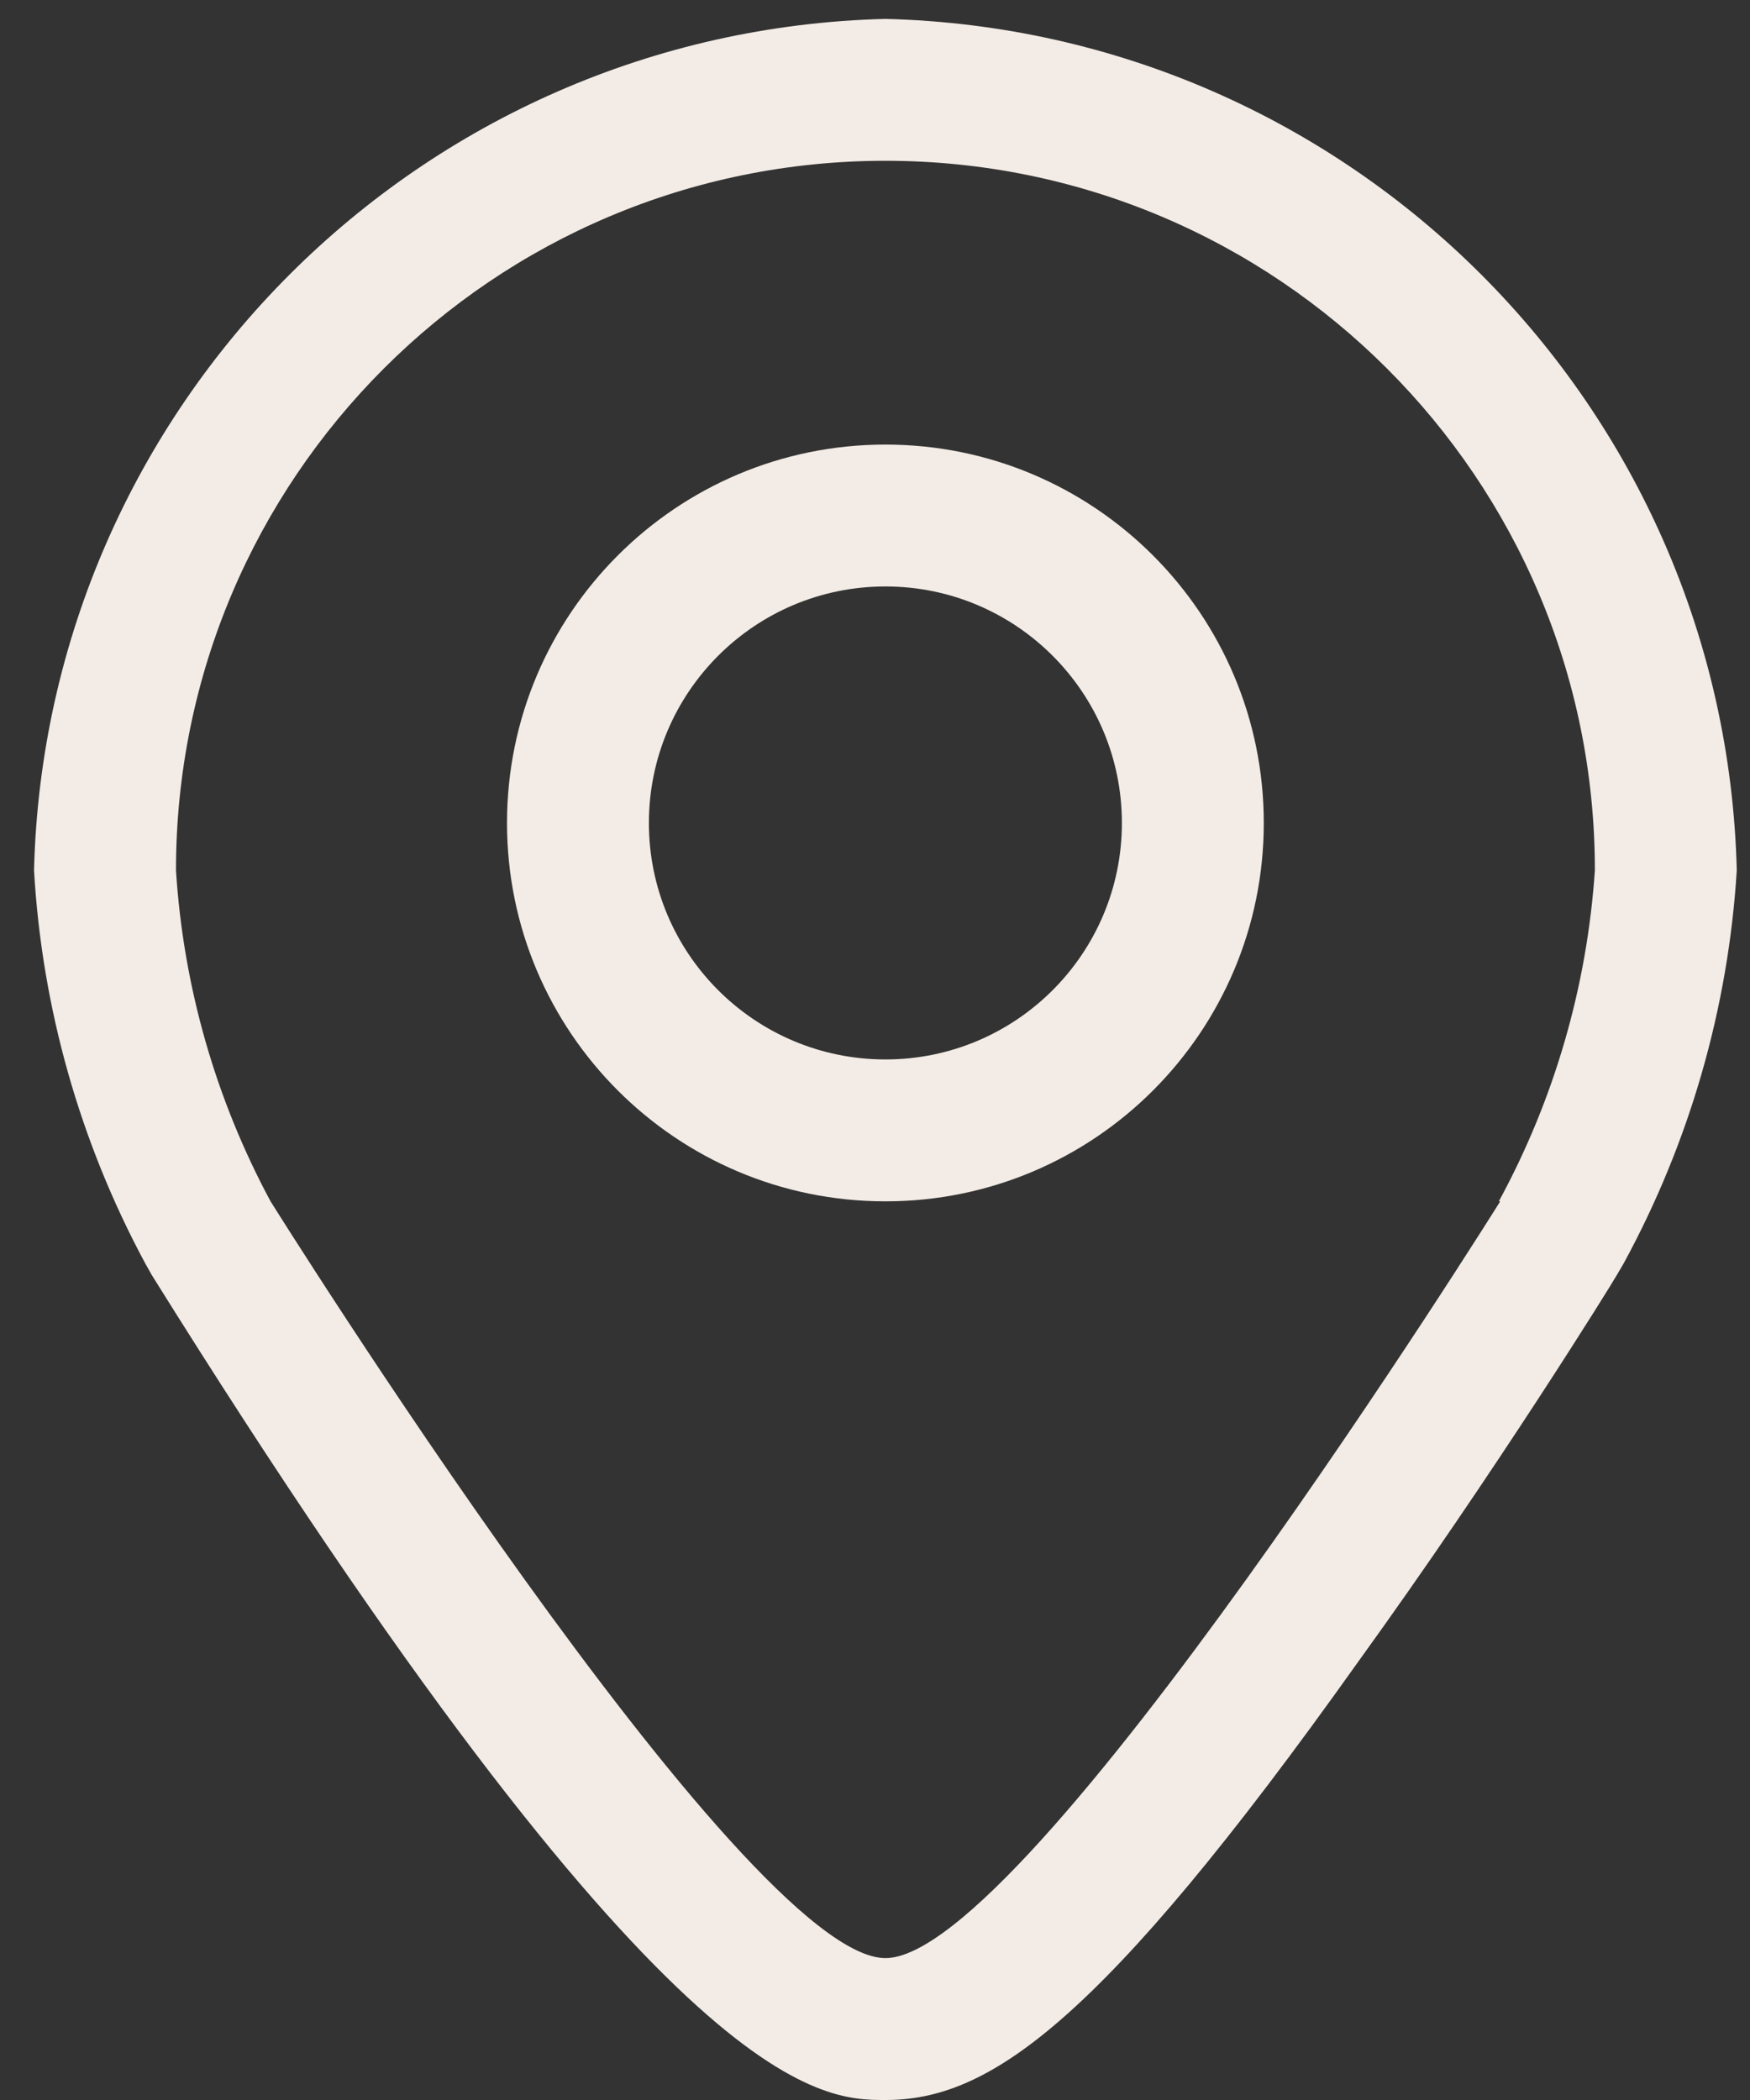
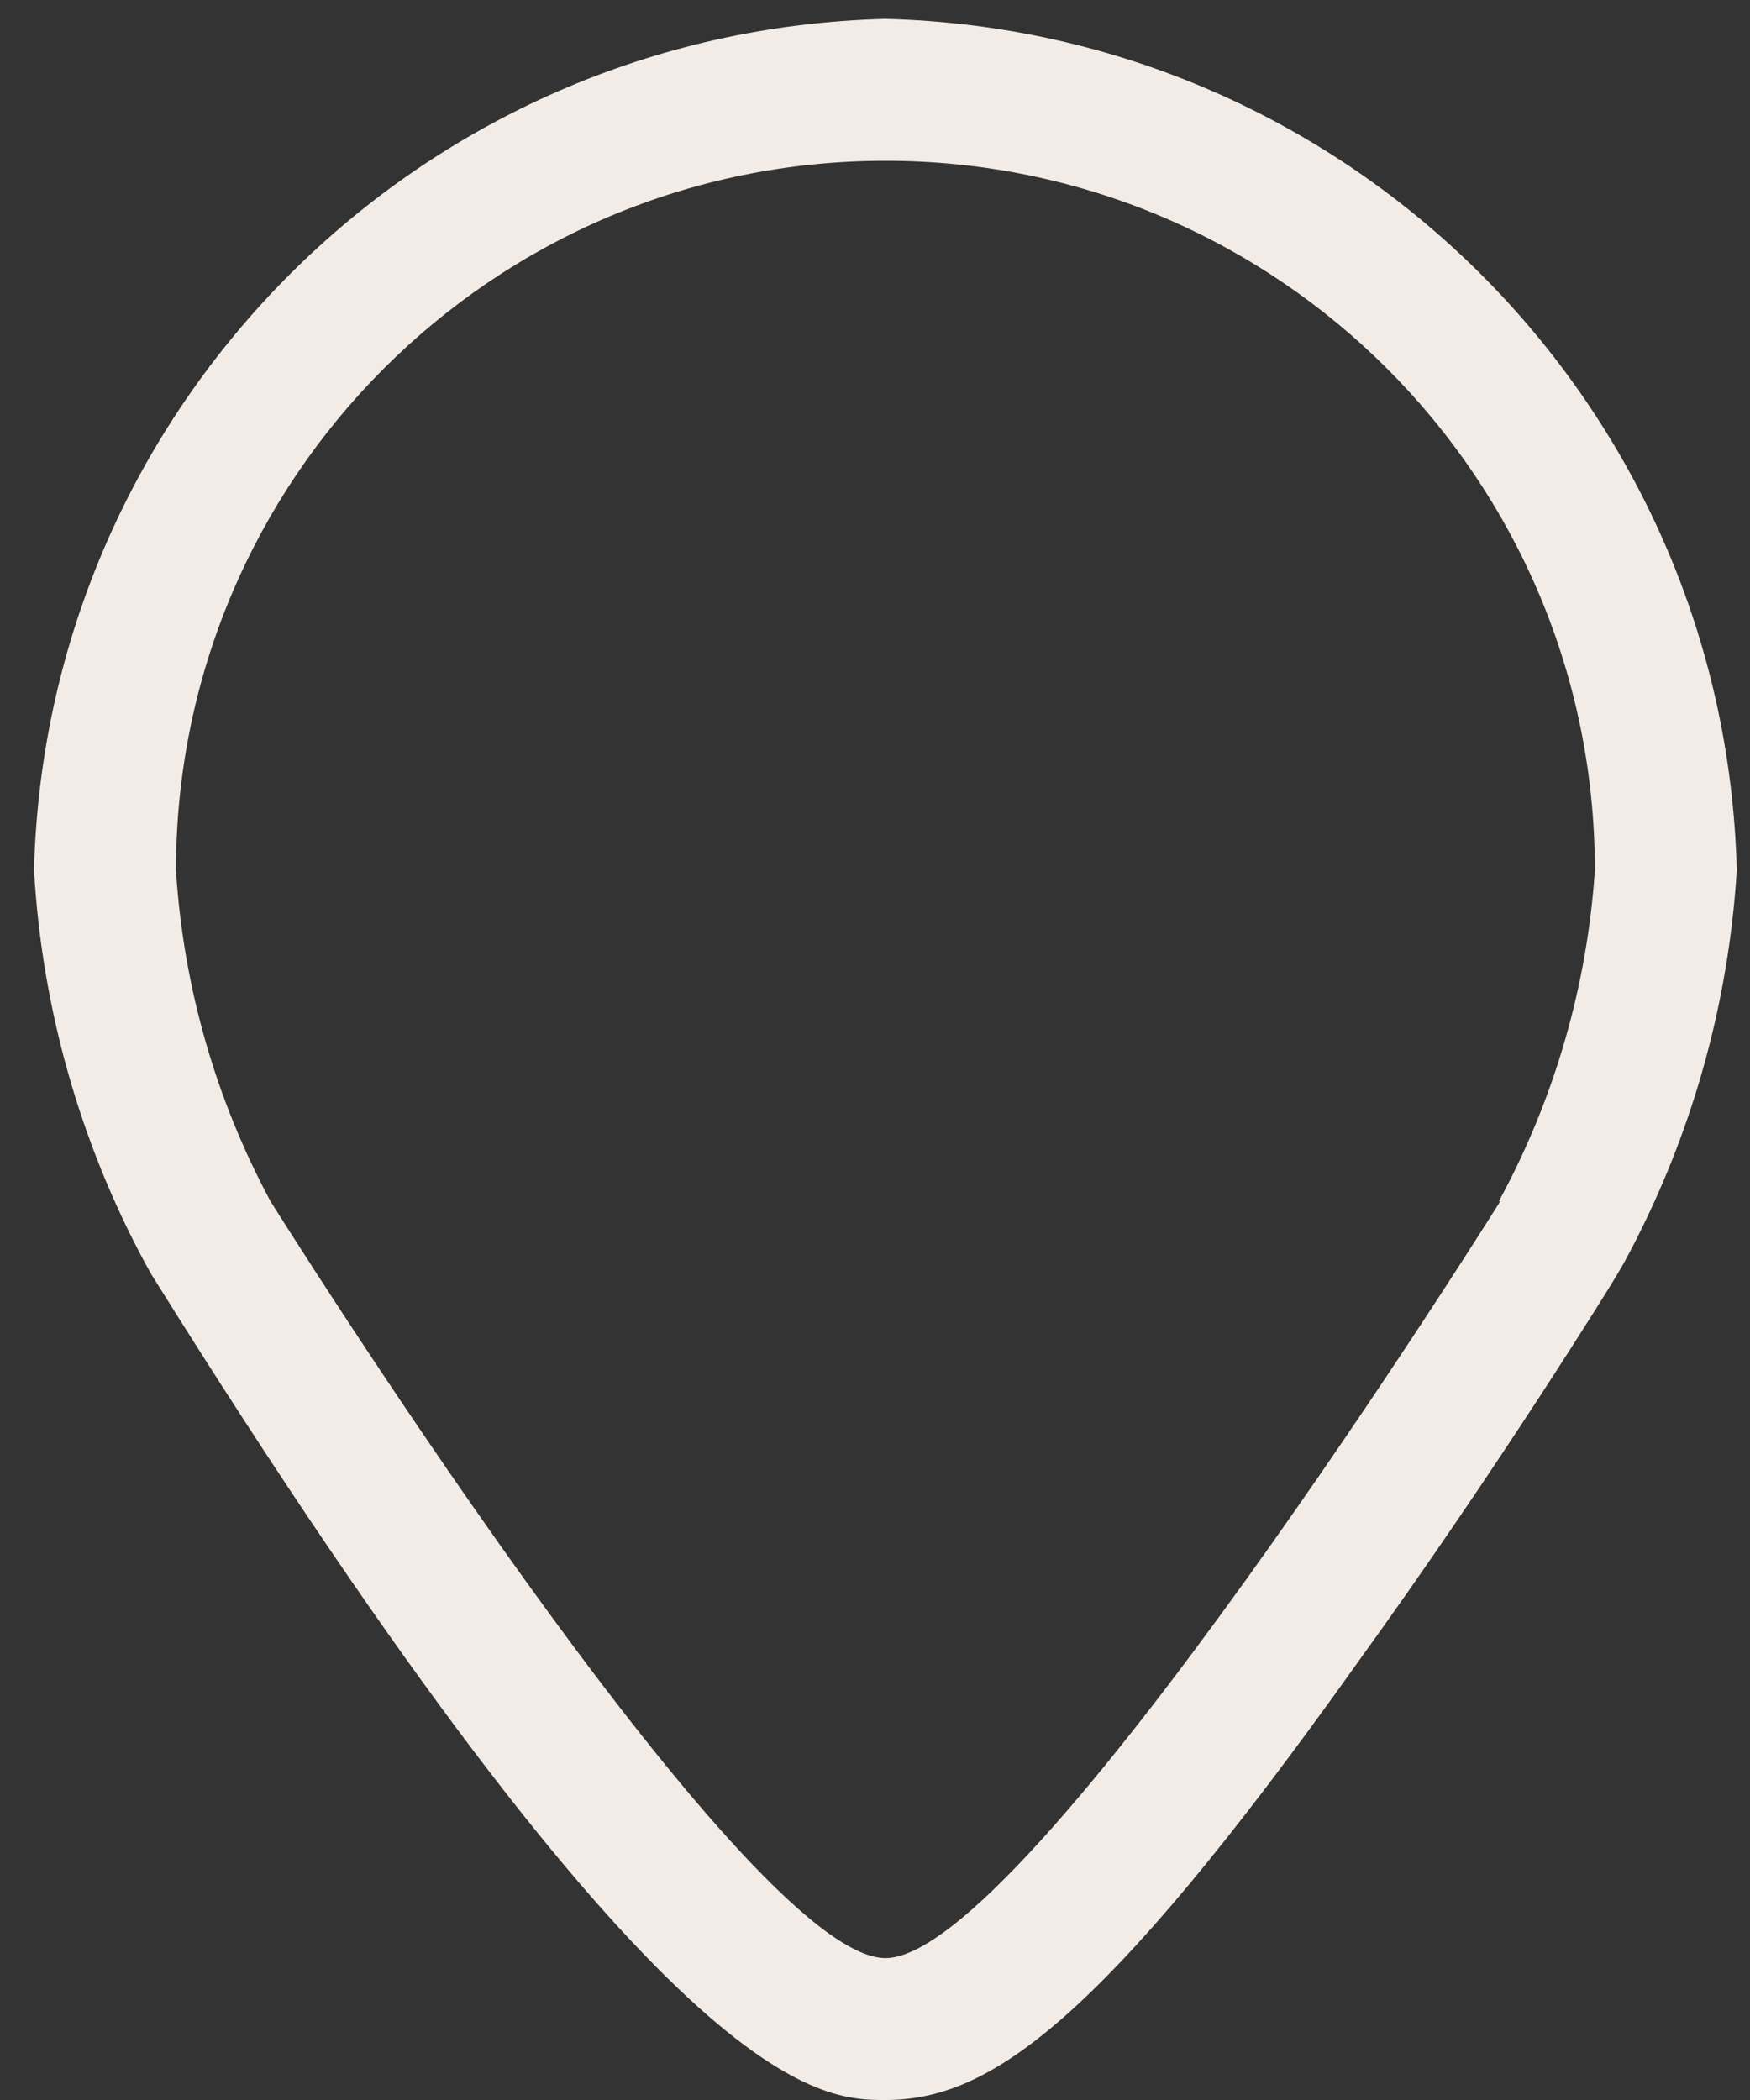
<svg xmlns="http://www.w3.org/2000/svg" width="25px" height="30px" viewBox="0 0 25 30" version="1.1">
  <rect x="0" y="0" width="25" height="30" fill="#333333" stroke="none" />
  <title>Location</title>
  <desc>Created with Sketch.</desc>
  <g id="Page-1" stroke="none" stroke-width="1" fill="none" fill-rule="evenodd">
    <g id="PD-Anasayfa" transform="translate(-724, -2093)" fill="#F3ECE6">
      <g id="Group-7" transform="translate(724, 2093)">
        <g id="Location">
          <path d="M12.649,0.27 C6.002,0.437 0.654,5.786 0.486,12.432 C0.599,14.398 1.141,16.314 2.074,18.047 L2.169,18.216 C9.52,30 11.716,30 12.649,30 C14.108,30 15.682,28.973 19.405,23.736 C21.358,21.034 23.034,18.331 23.101,18.209 L23.196,18.047 C24.138,16.316 24.69,14.4 24.811,12.432 C24.644,5.786 19.295,0.437 12.649,0.27 L12.649,0.27 Z M21.432,17.162 C21.432,17.162 14.676,27.973 12.649,27.973 C10.622,27.973 3.865,17.162 3.865,17.162 C3.079,15.701 2.618,14.088 2.514,12.432 C2.514,6.835 7.051,2.297 12.649,2.297 C18.246,2.297 22.784,6.835 22.784,12.432 C22.673,14.089 22.205,15.703 21.412,17.162 L21.432,17.162 Z" id="Shape" />
-           <path d="M12.649,6.351 C9.663,6.351 7.243,8.771 7.243,11.757 C7.243,14.742 9.663,17.162 12.649,17.162 C15.634,17.162 18.054,14.742 18.054,11.757 C18.054,8.771 15.634,6.351 12.649,6.351 Z M12.649,15.135 C10.783,15.135 9.27,13.623 9.27,11.757 C9.27,9.891 10.783,8.378 12.649,8.378 C14.514,8.378 16.027,9.891 16.027,11.757 C16.027,13.623 14.514,15.135 12.649,15.135 Z" id="Shape" />
        </g>
      </g>
    </g>
  </g>
</svg>